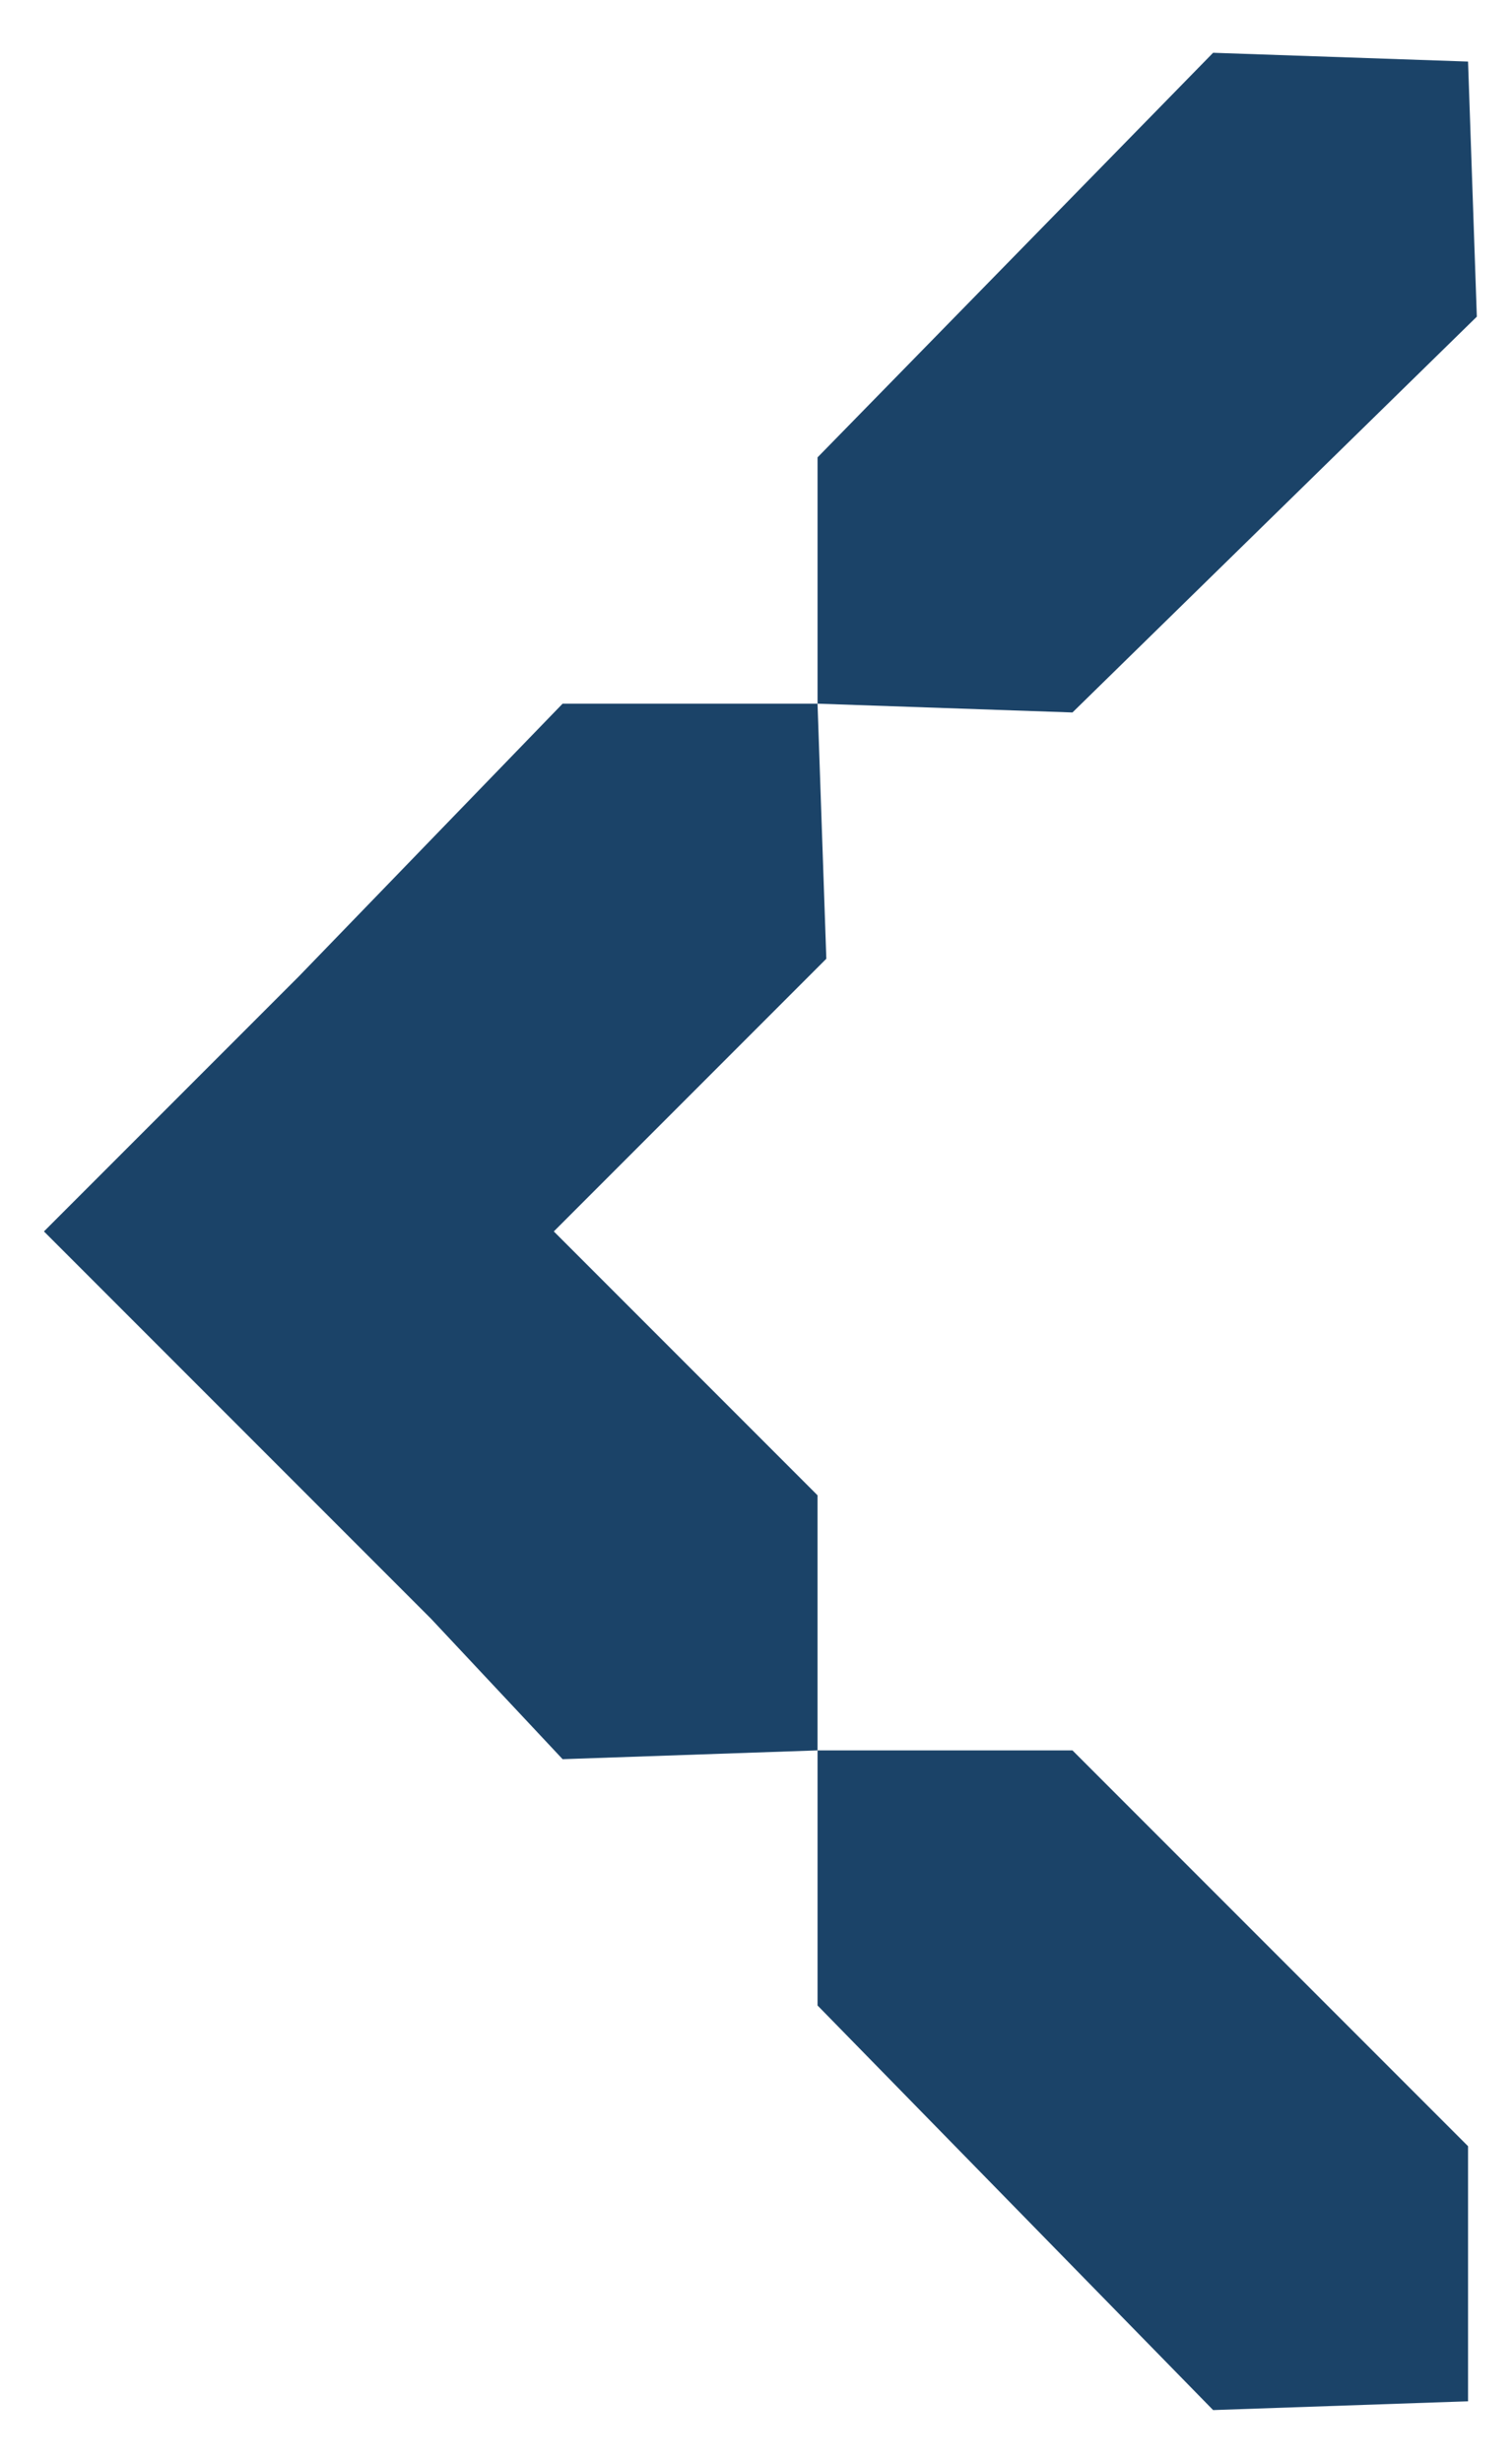
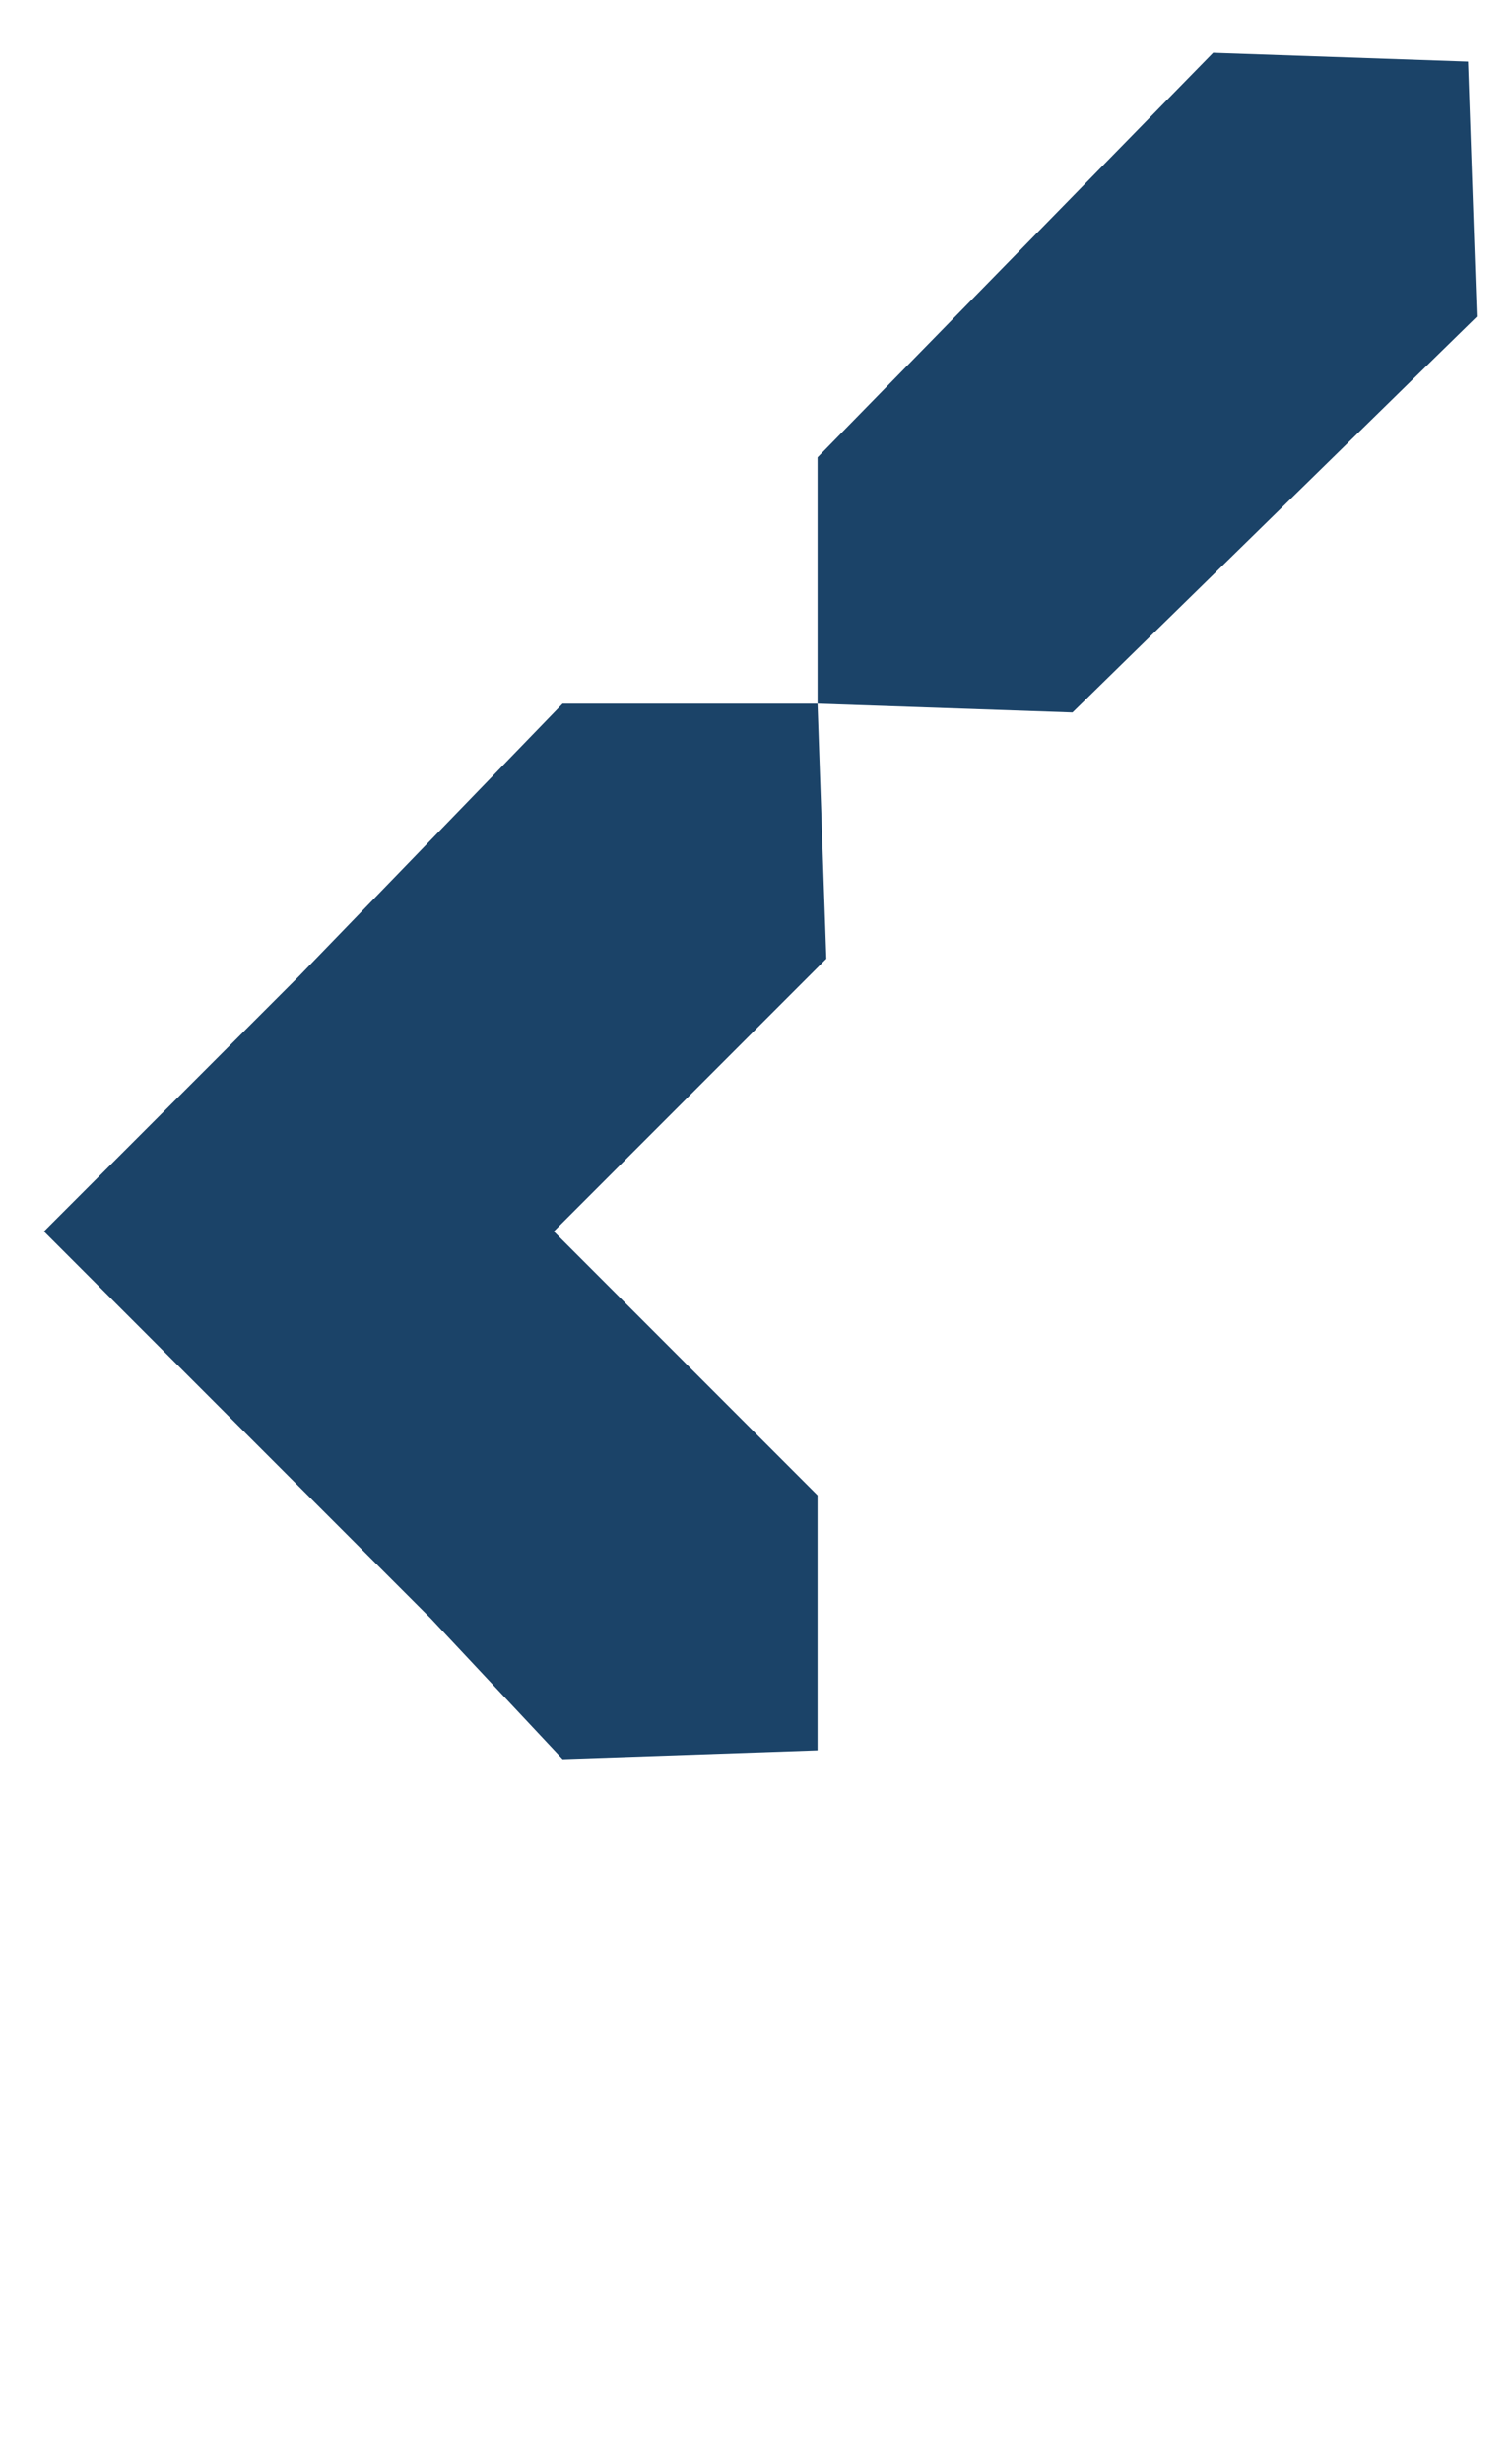
<svg xmlns="http://www.w3.org/2000/svg" version="1.1" id="Calque_1" x="0px" y="0px" viewBox="0 0 17.2 28" style="enable-background:new 0 0 17.2 28;" xml:space="preserve">
  <style type="text/css">
	.st0{fill:#1B4368;}
</style>
  <g>
    <polygon class="st0" points="16.8,3.6 16.7,0.7 13.8,0.6 9.3,5.2 9.3,8 12.2,8.1  " />
-     <polygon class="st0" points="13.8,27.4 16.7,27.3 16.7,24.4 12.2,19.9 9.3,19.9 9.3,22.8  " />
    <polygon class="st0" points="7.8,15.5 6.3,14 9.4,10.9 9.3,8 6.4,8 3.4,11.1 1.9,12.6 0.5,14 1.9,15.4 4.9,18.4 6.4,20 9.3,19.9    9.3,17  " />
  </g>
</svg>